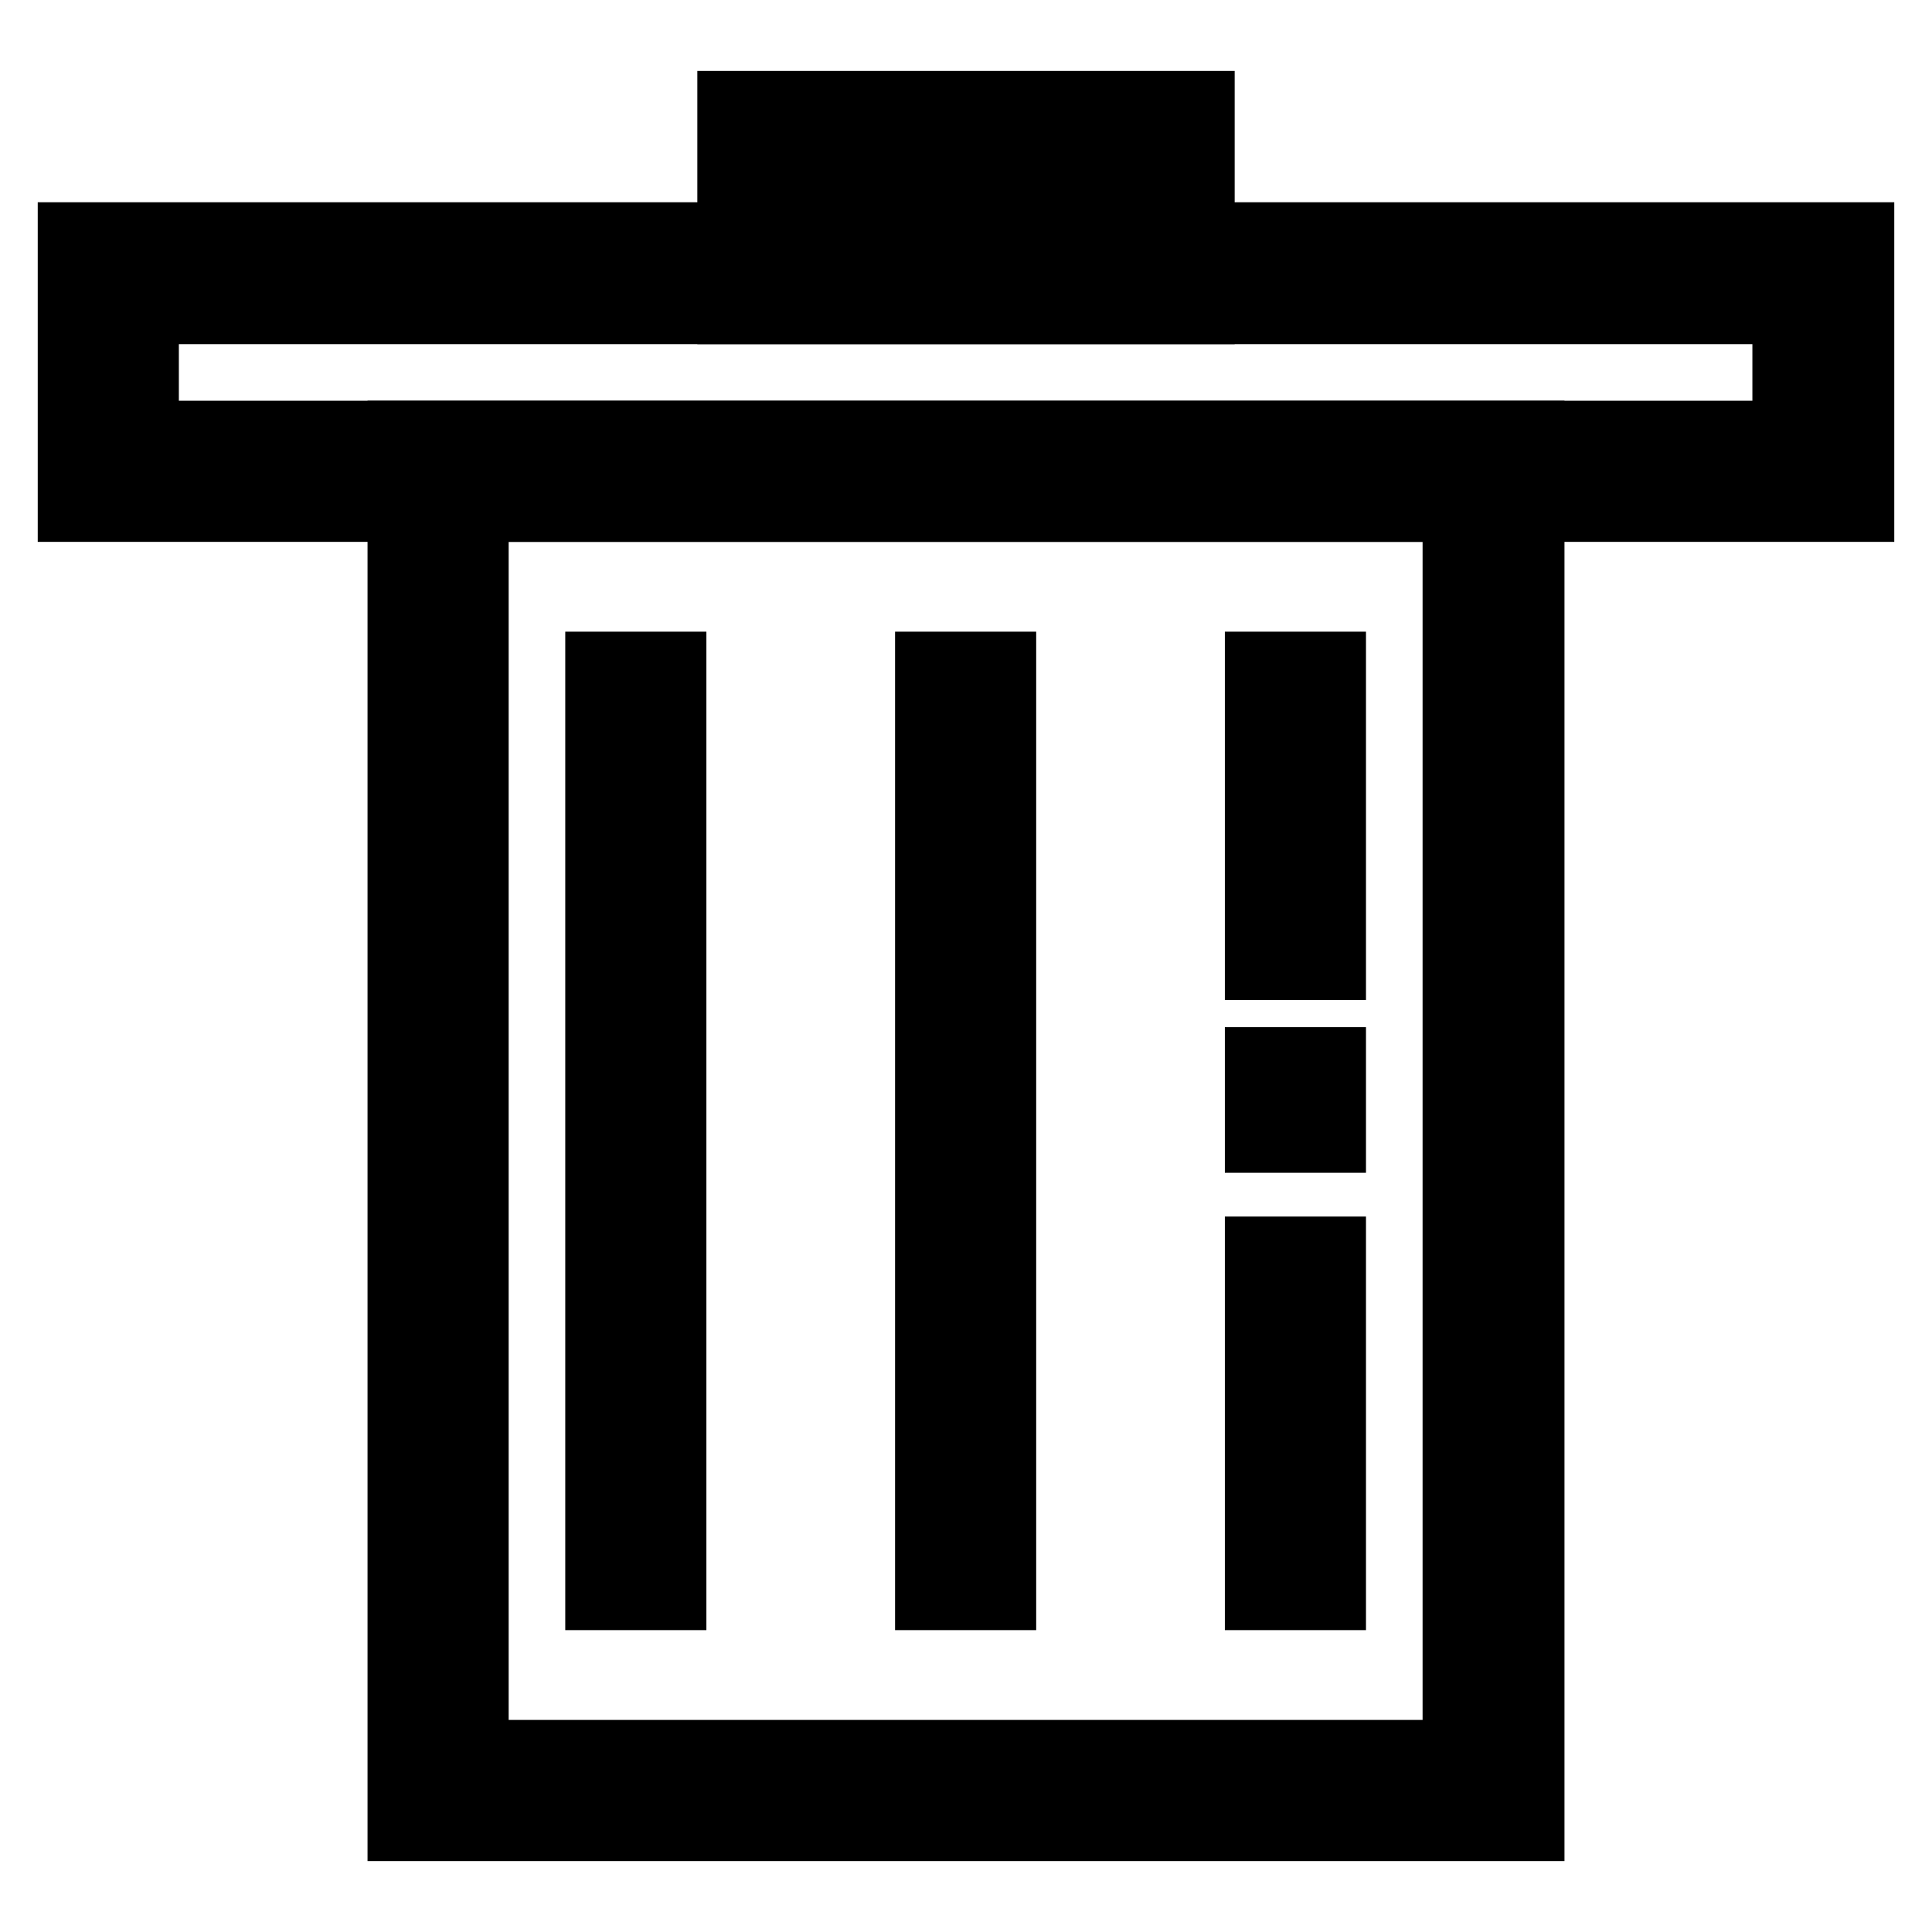
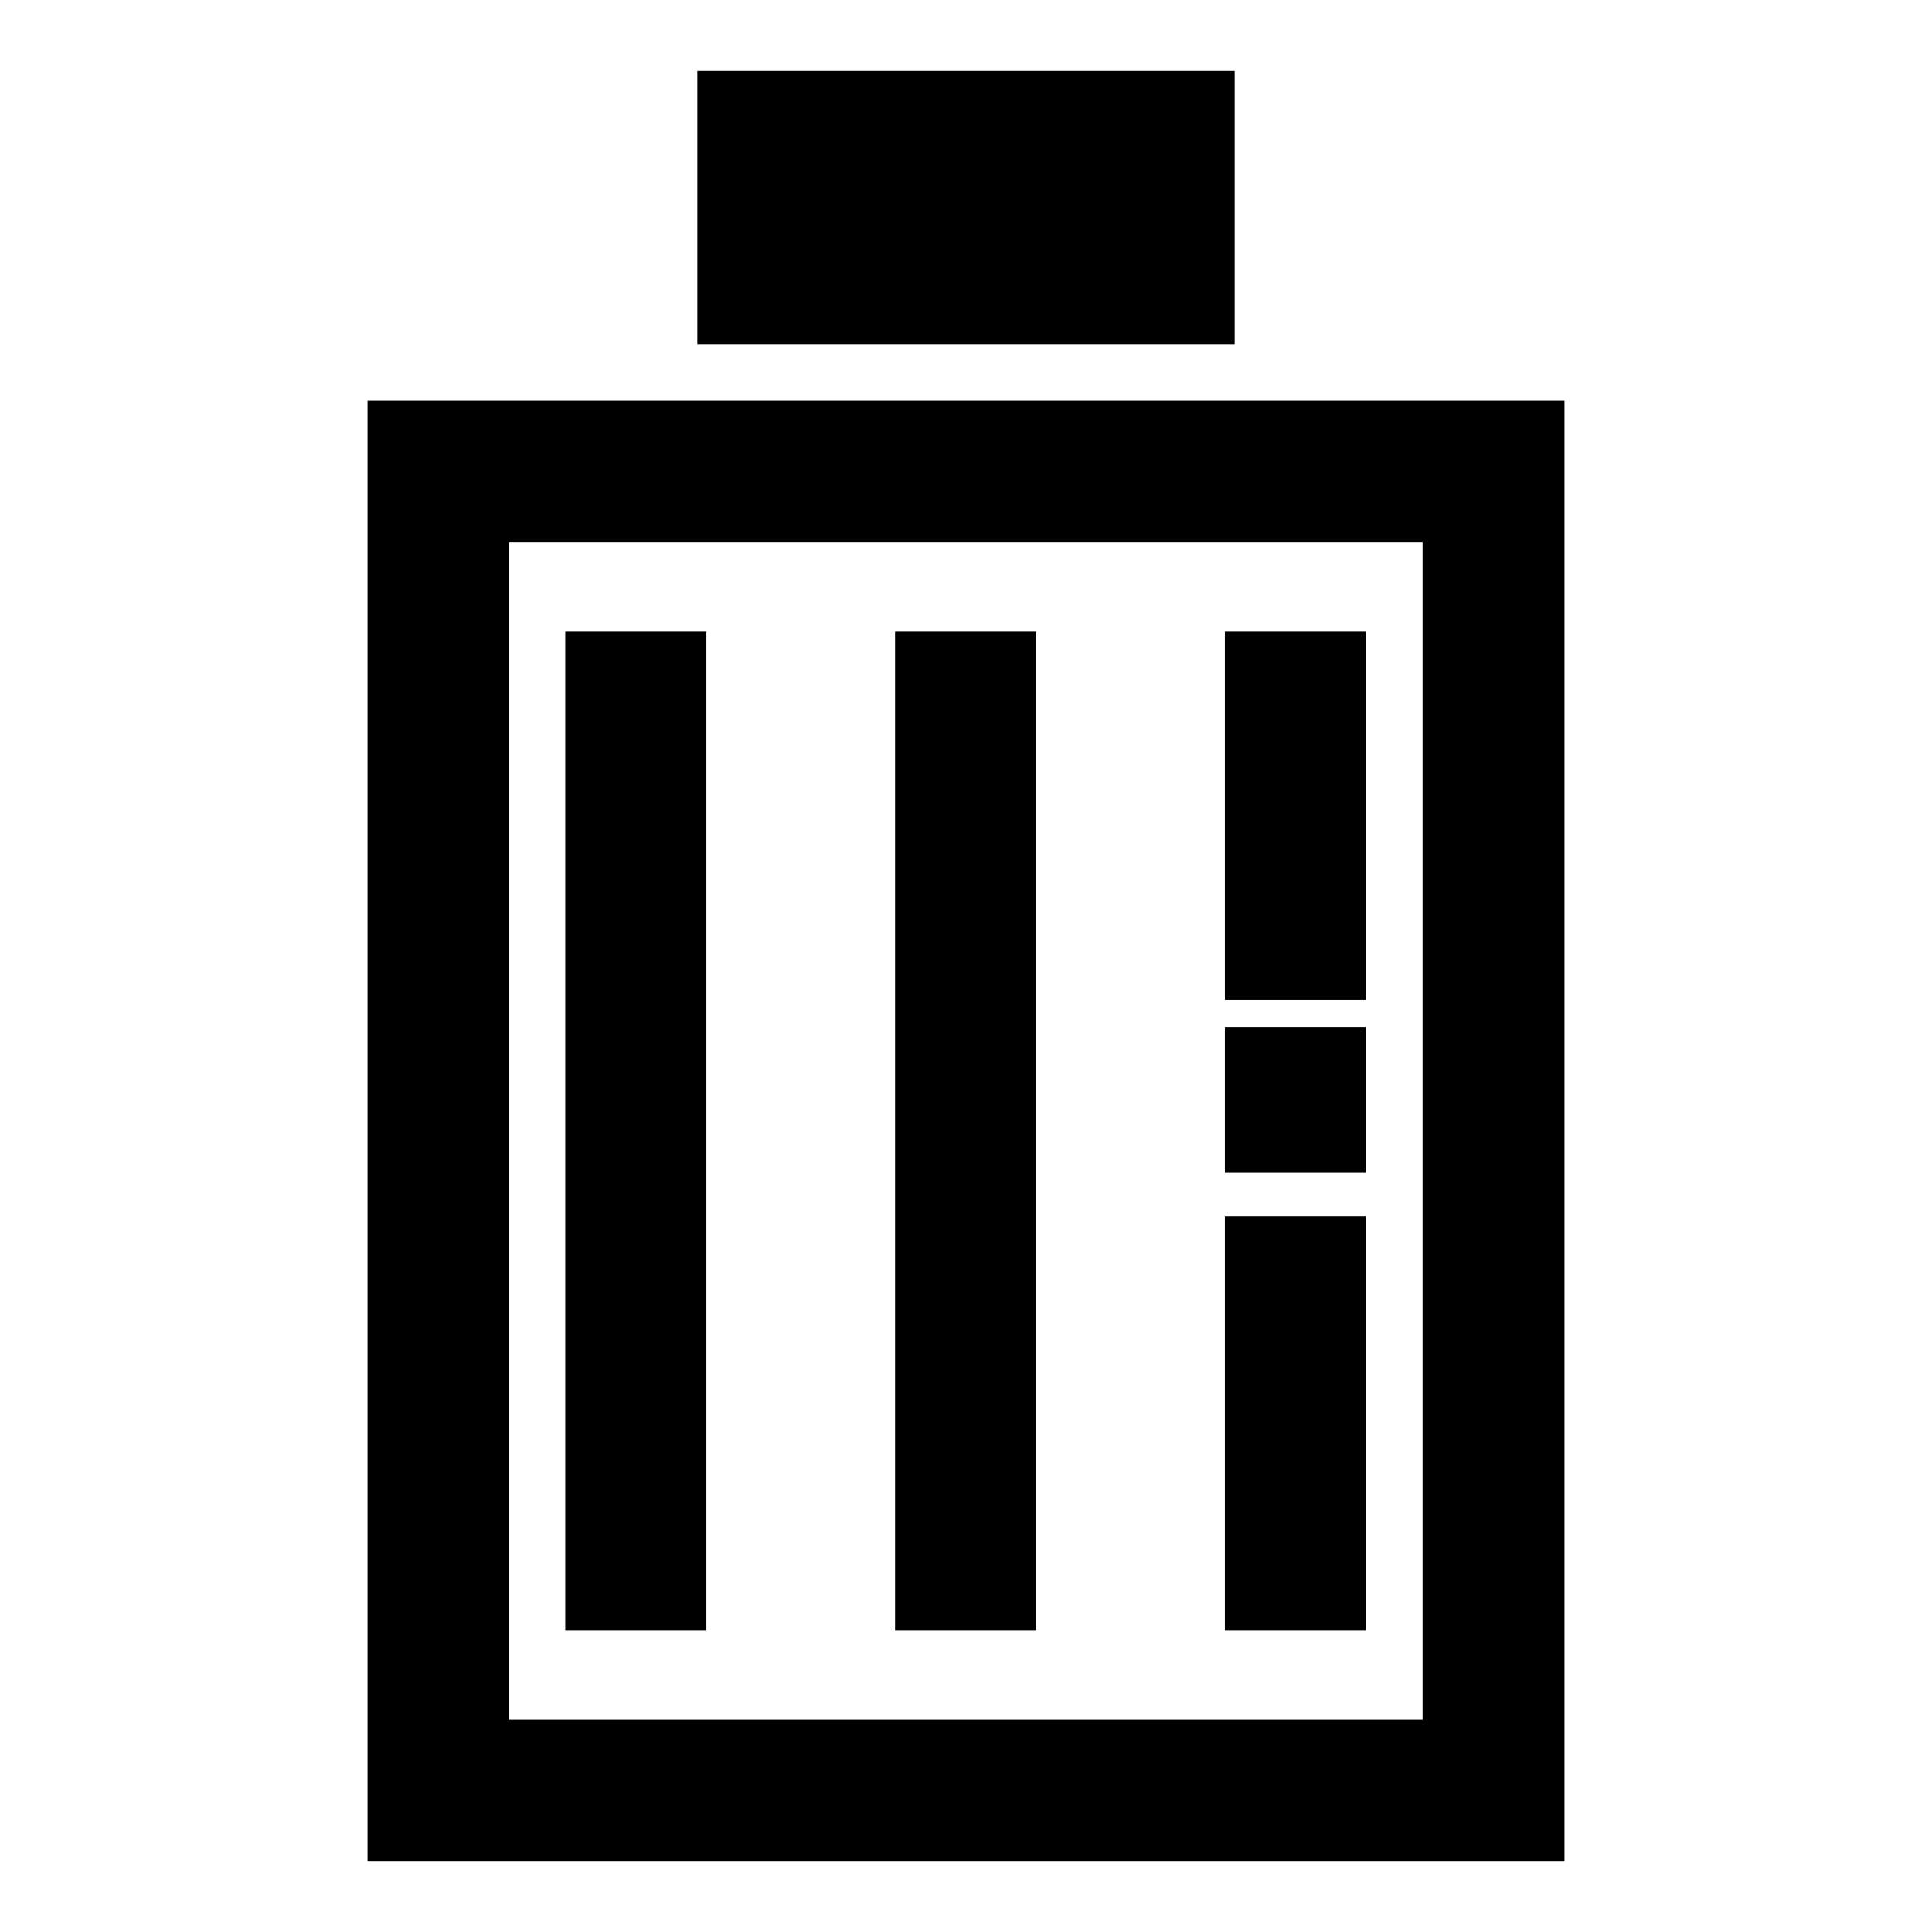
<svg xmlns="http://www.w3.org/2000/svg" version="1.1" x="0px" y="0px" viewBox="0 0 256 256" enable-background="new 0 0 256 256" xml:space="preserve">
  <g>
    <path stroke-width="10" fill-opacity="0" stroke="#000000" d="M202.3,241.6H53.7V58.1h148.6V241.6z M62.4,232.9h131.1V66.8H62.4V232.9z" />
-     <path stroke-width="10" fill-opacity="0" stroke="#000000" d="M246,66.8H10v-35h236V66.8z M18.7,58.1h218.5V40.6H18.7V58.1z" />
    <path stroke-width="10" fill-opacity="0" stroke="#000000" d="M158.6,40.6H97.4V14.4h61.2V40.6z M106.1,31.9h43.7v-8.7h-43.7V31.9z M79.9,206.1h8.7v4.9h-8.7V206.1z  M79.9,88.7h8.7v111.2h-8.7V88.7z M123.6,88.7h8.7v4.9h-8.7V88.7z M123.6,99.8h8.7V211h-8.7V99.8z M167.3,166.2h8.7V211h-8.7V166.2 z M167.3,141.1h8.7v9.3h-8.7V141.1z M167.3,88.7h8.7v38.8h-8.7V88.7z" />
  </g>
</svg>